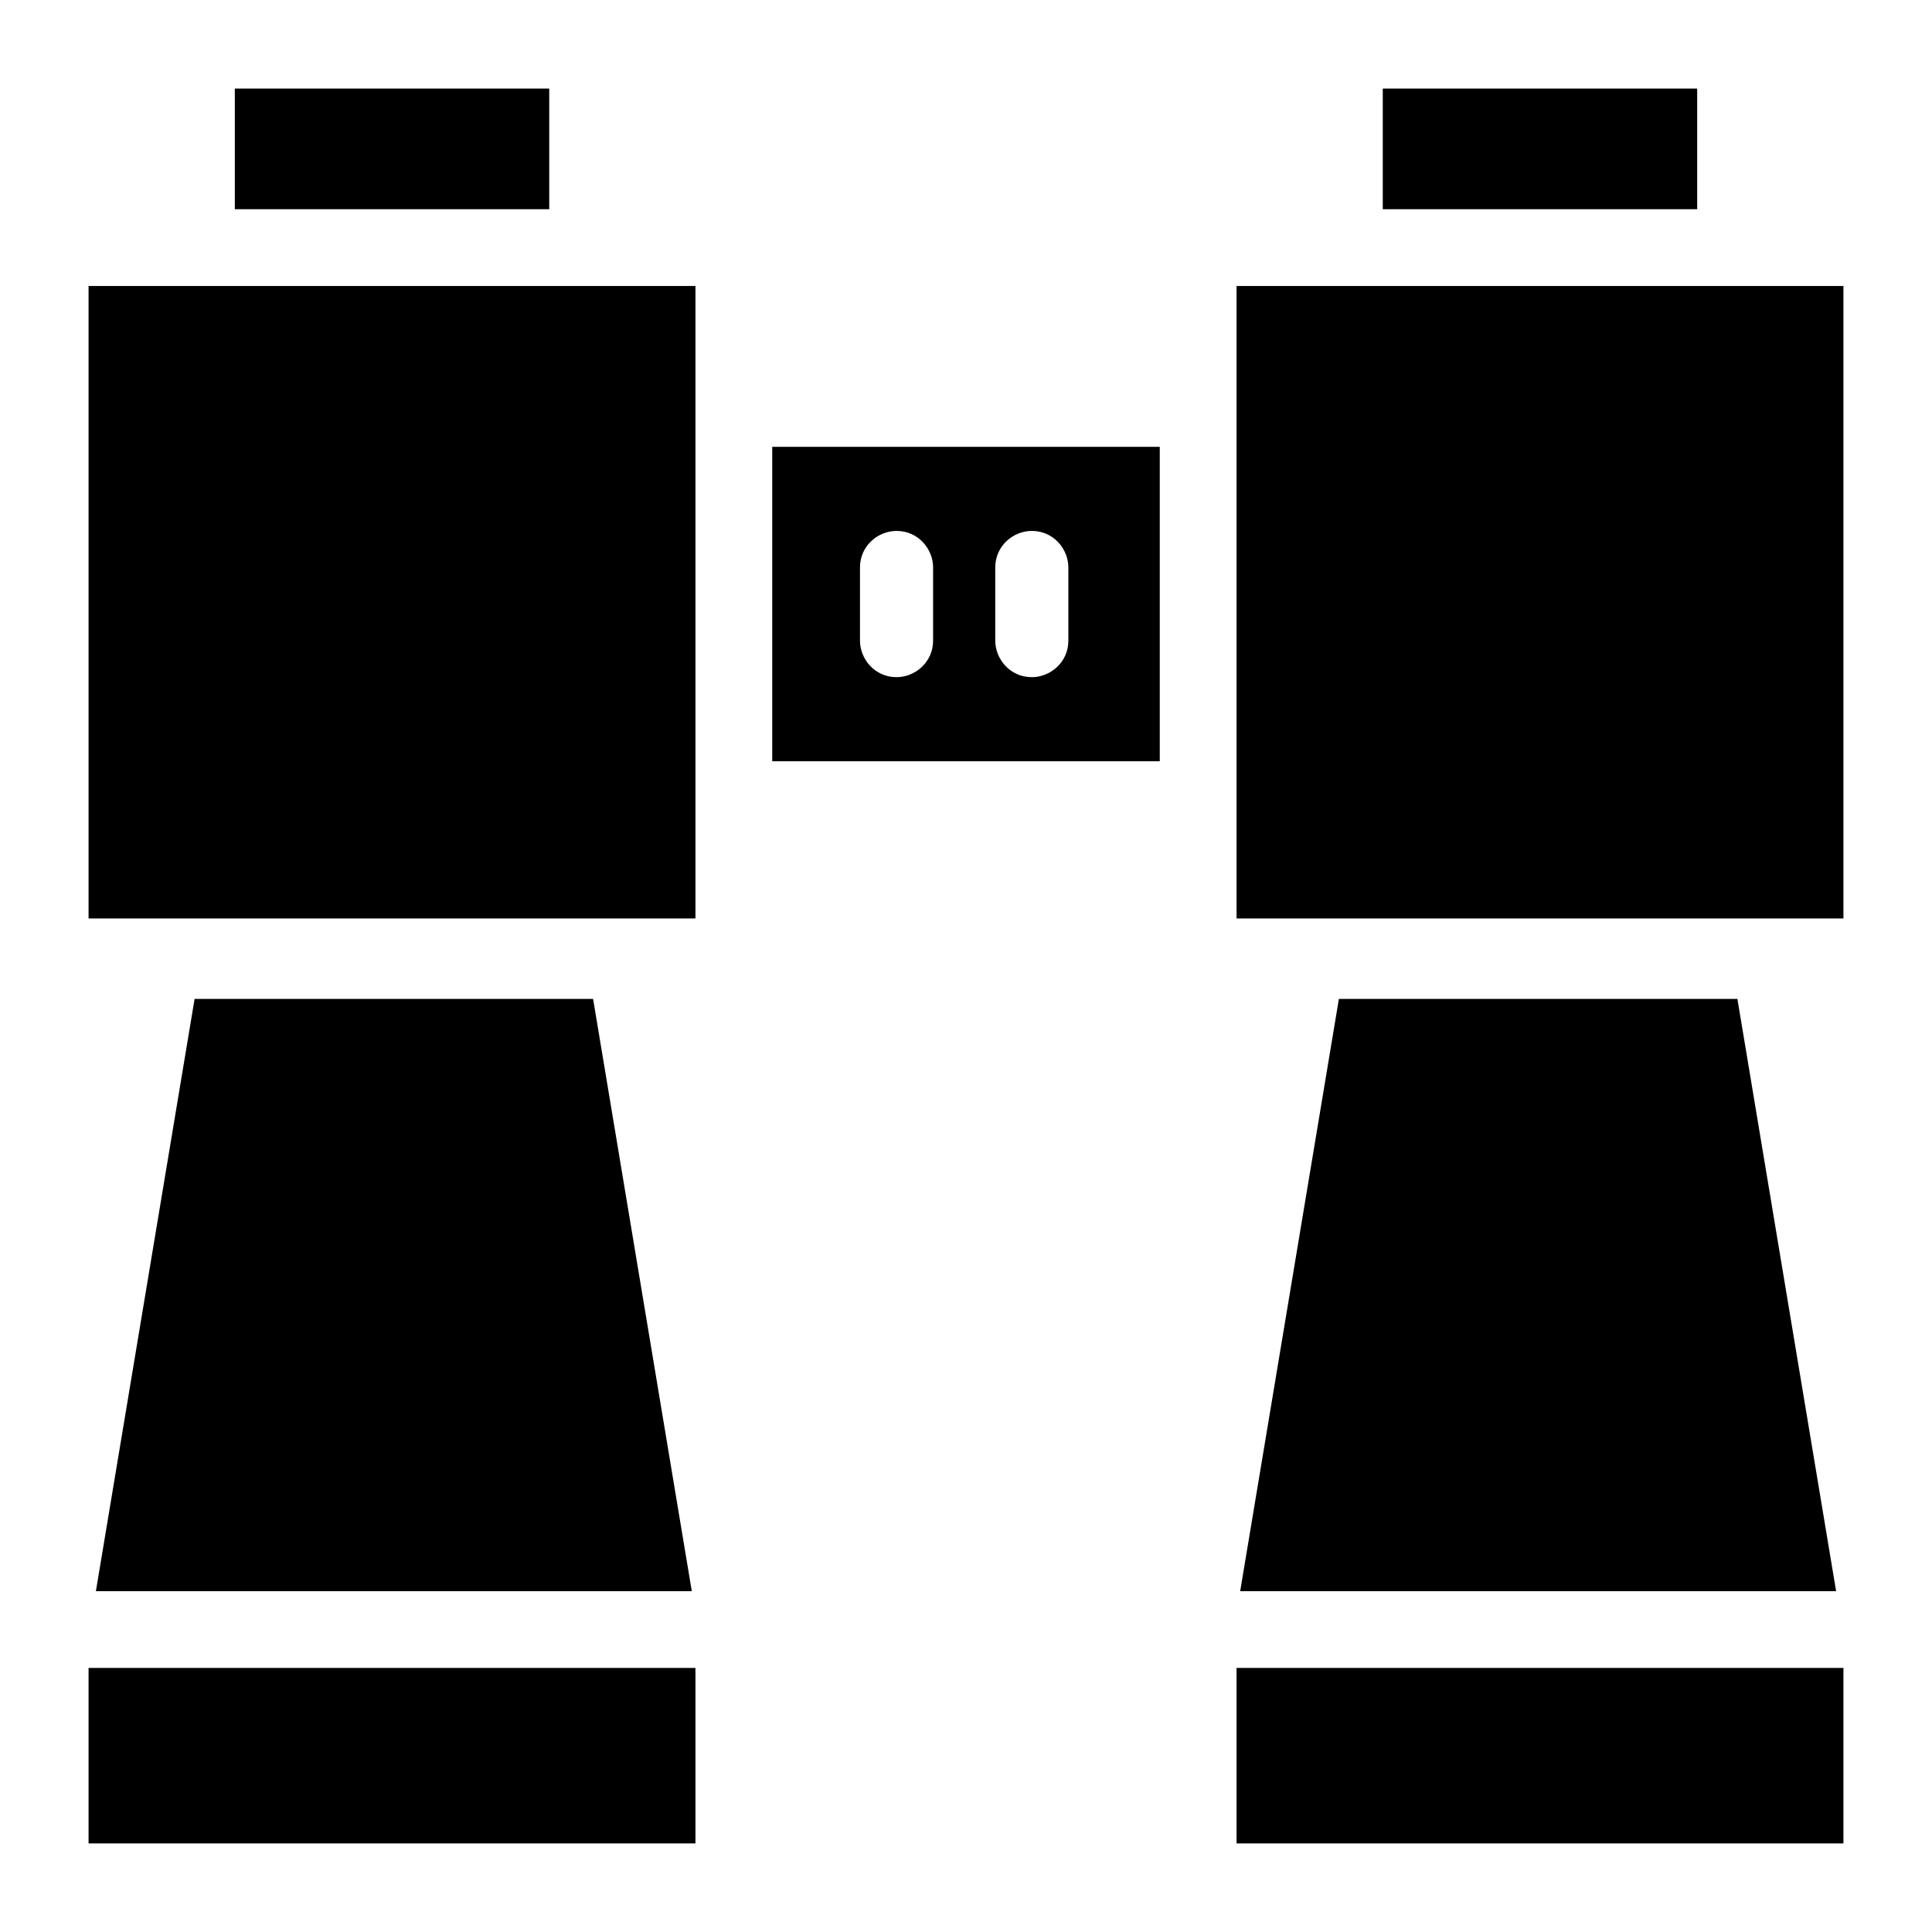
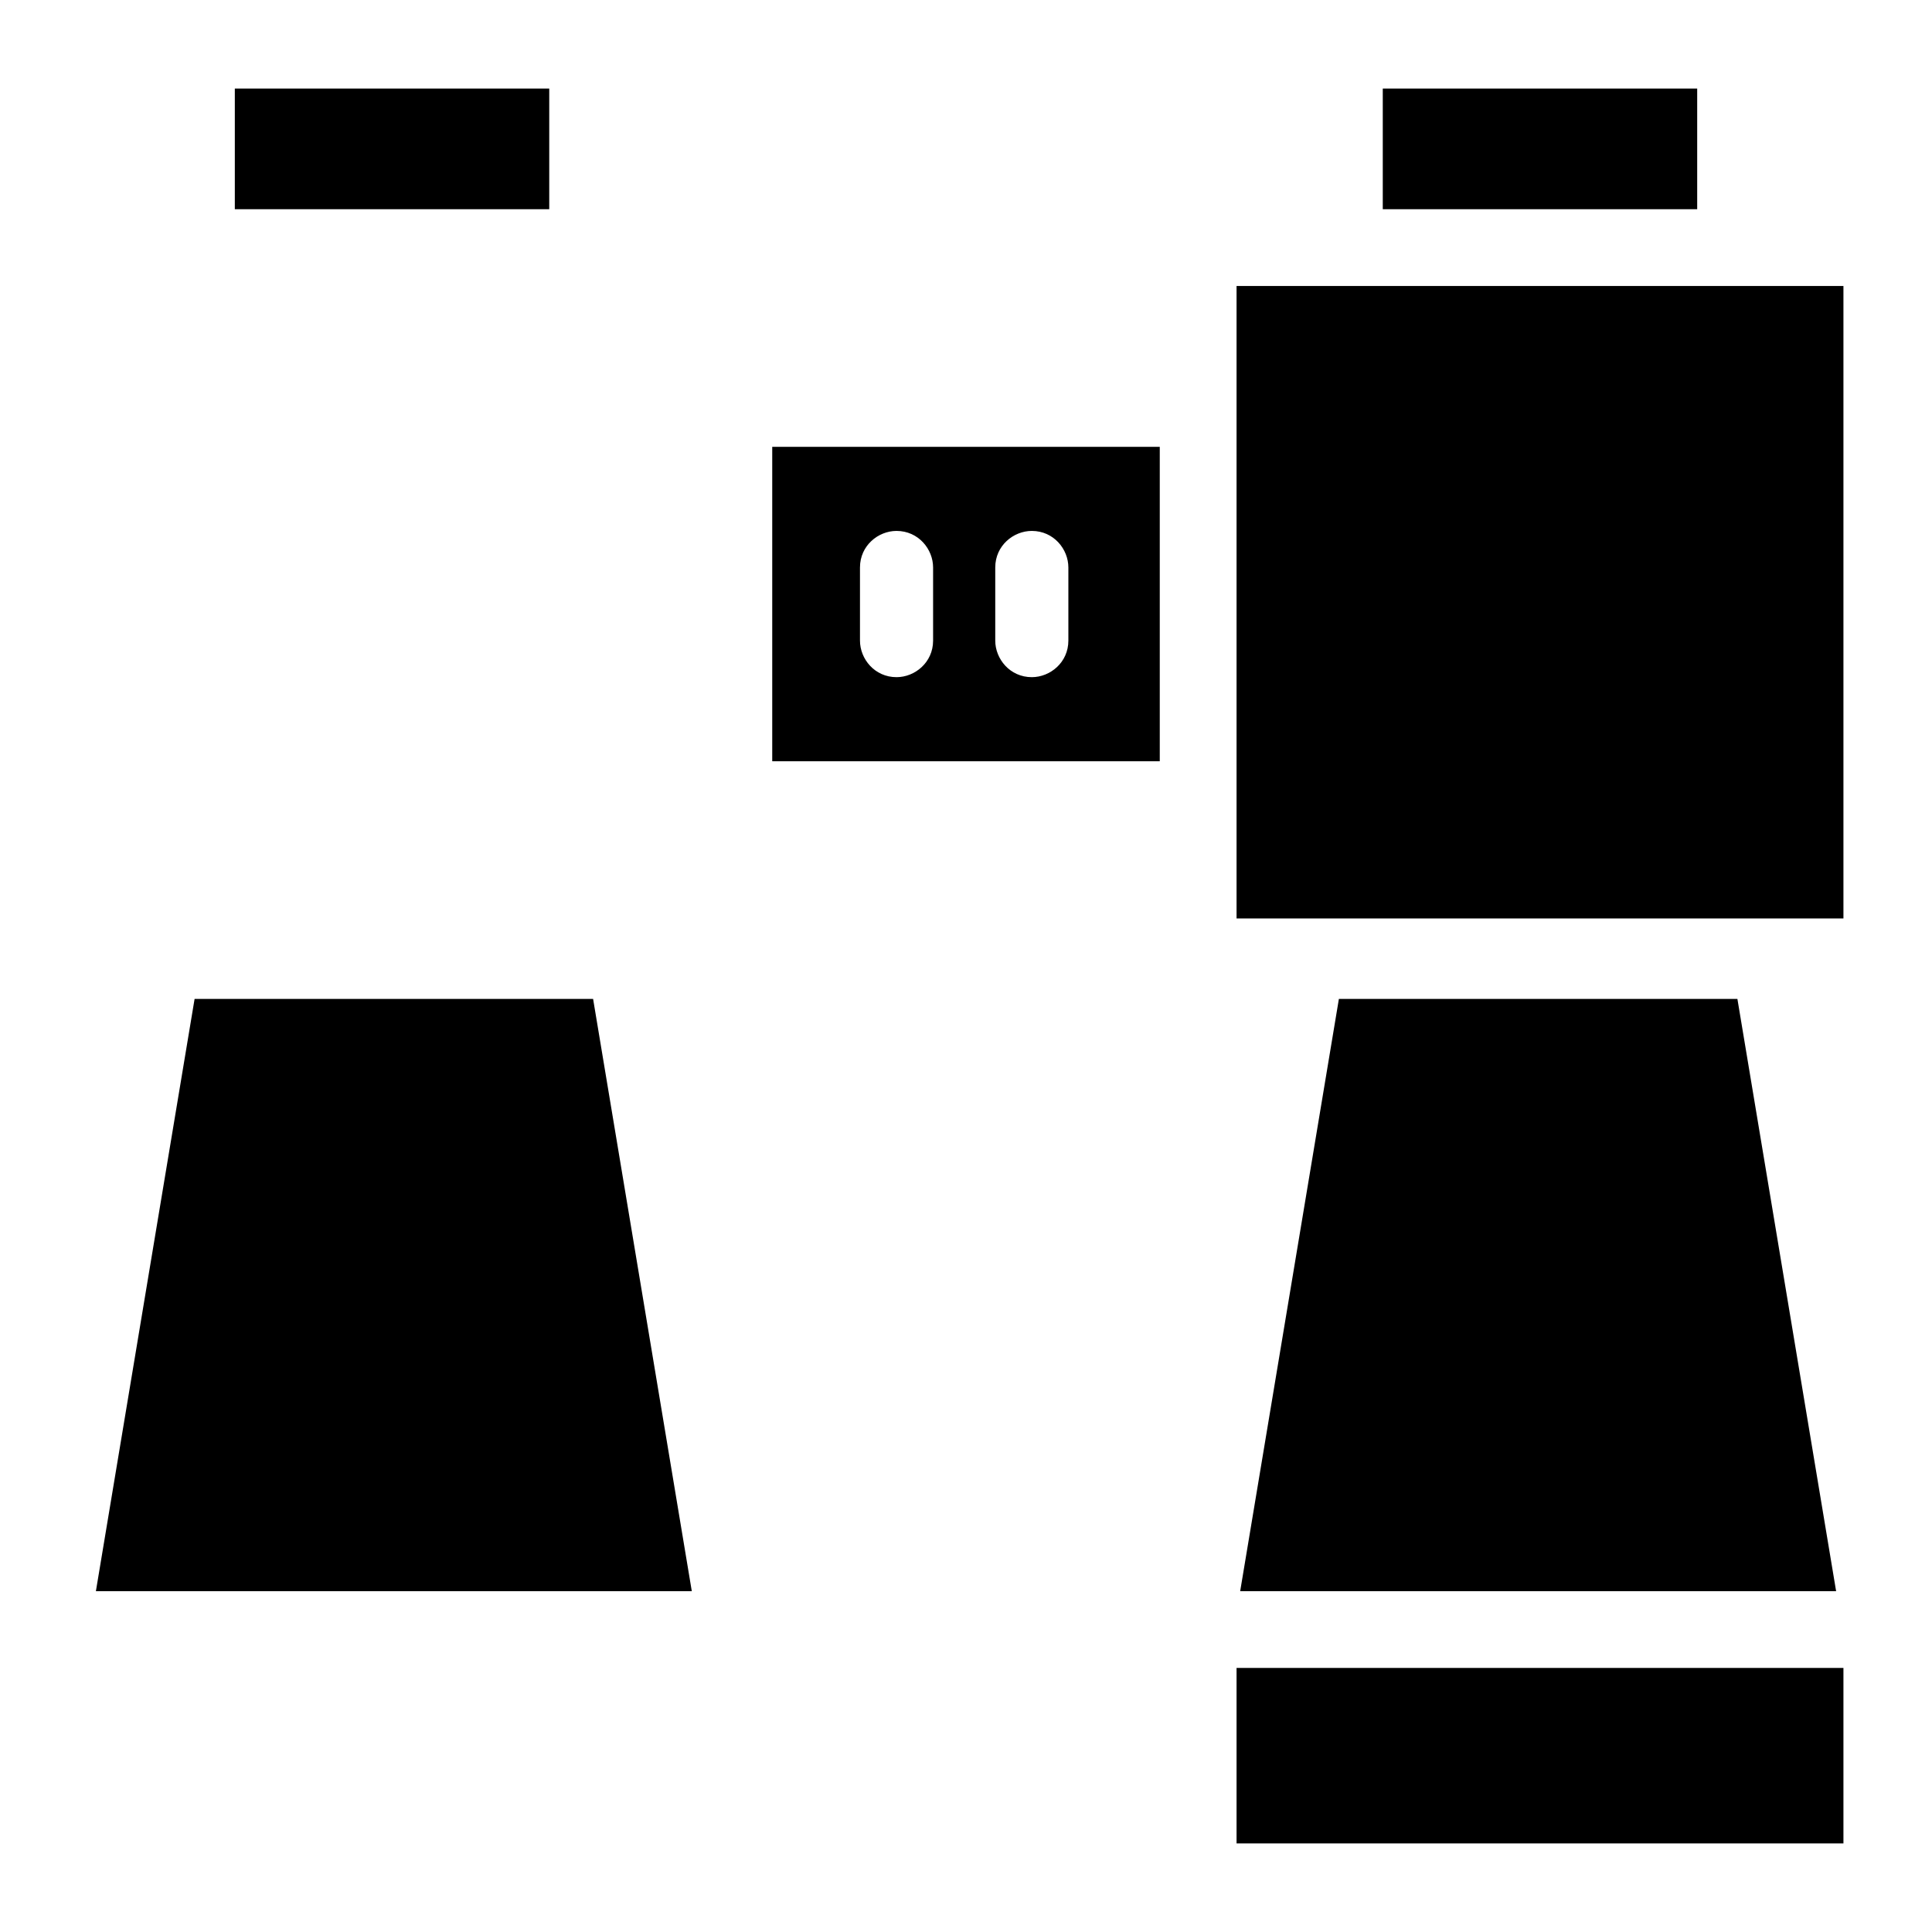
<svg xmlns="http://www.w3.org/2000/svg" fill="#000000" width="800px" height="800px" version="1.1" viewBox="144 144 512 512">
  <g>
-     <path d="m167.47 219.79h160.83v167.61h-160.83z" />
    <path d="m471.7 219.79h160.83v167.61h-160.83z" />
    <path d="m206.23 167.47h83.324v31.973h-83.324z" />
    <path d="m510.45 167.47h83.324v31.973h-83.324z" />
    <path d="m348.65 345.74h102.7v-83.324h-102.7zm59.102-51.352c0-5.812 4.844-9.688 9.688-9.688 5.812 0 9.688 4.844 9.688 9.688v19.379c0 5.812-4.844 9.688-9.688 9.688-5.812 0-9.688-4.844-9.688-9.688zm-35.848 0c0-5.812 4.844-9.688 9.688-9.688 5.812 0 9.688 4.844 9.688 9.688v19.379c0 5.812-4.844 9.688-9.688 9.688-5.812 0-9.688-4.844-9.688-9.688z" />
-     <path d="m167.47 586.02h160.83v46.504h-160.83z" />
    <path d="m195.57 408.72-26.156 156.96h157.92l-26.156-156.96z" />
    <path d="m498.82 408.72-26.16 156.96h157.93l-26.16-156.96z" />
    <path d="m471.7 586.02h160.83v46.504h-160.83z" />
  </g>
</svg>